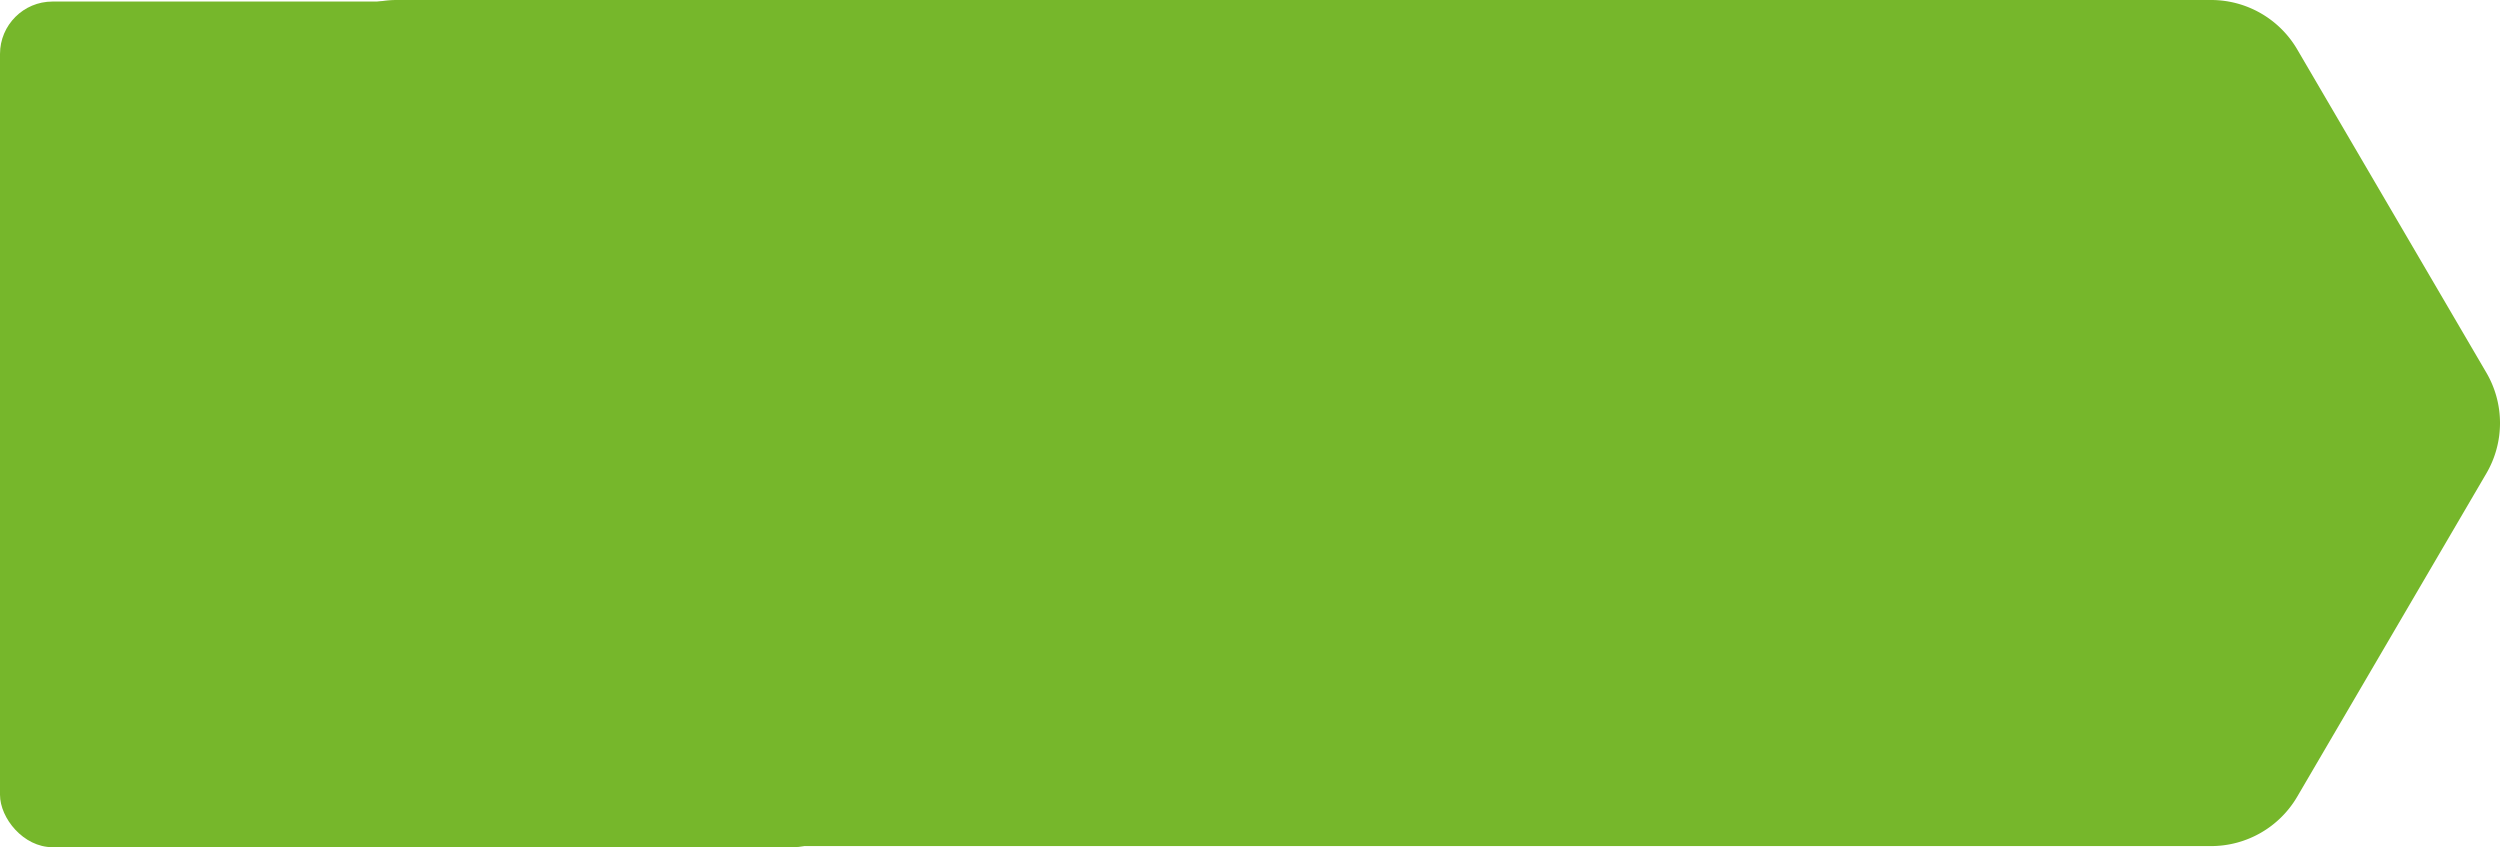
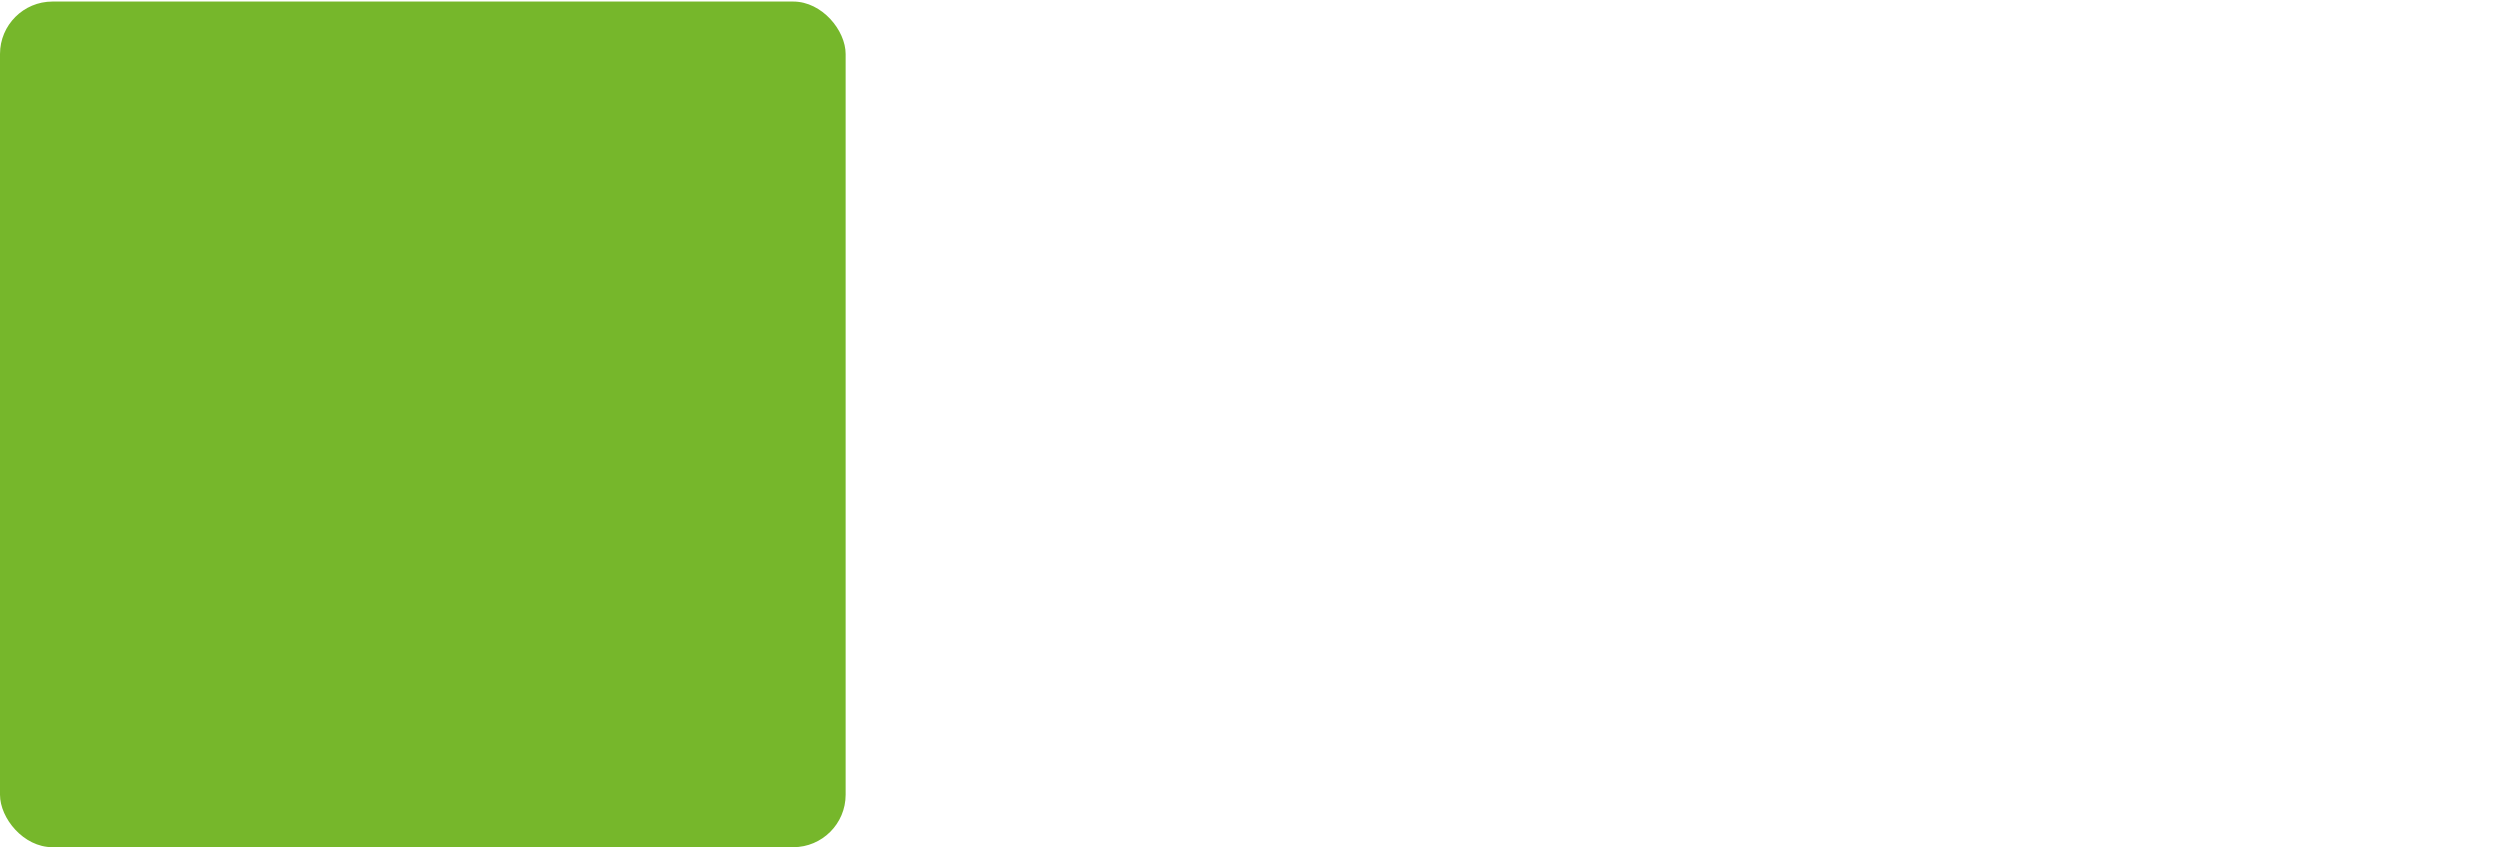
<svg xmlns="http://www.w3.org/2000/svg" width="1000.917" height="339.187" viewBox="0 0 1000.917 339.187">
  <g id="Groupe_686" data-name="Groupe 686" transform="translate(0 0)">
-     <path id="children-on-school-bus-2023-11-27-04-50-59-utc" d="M115.678,0A39.962,39.962,0,0,0,81.187,19.781L5.47,149.189a39.961,39.961,0,0,0,0,40.362L81.187,318.96a39.962,39.962,0,0,0,34.491,19.781H842.017a39.962,39.962,0,0,0,34.492-19.781l75.717-129.408a39.961,39.961,0,0,0,0-40.362L876.508,19.781A39.962,39.962,0,0,0,842.017,0Z" transform="translate(43.222 0)" fill="#76b72b" />
    <rect id="Rectangle_350" data-name="Rectangle 350" width="338.564" height="338.564" rx="21" transform="translate(0 0.623)" fill="#76b72b" />
  </g>
</svg>